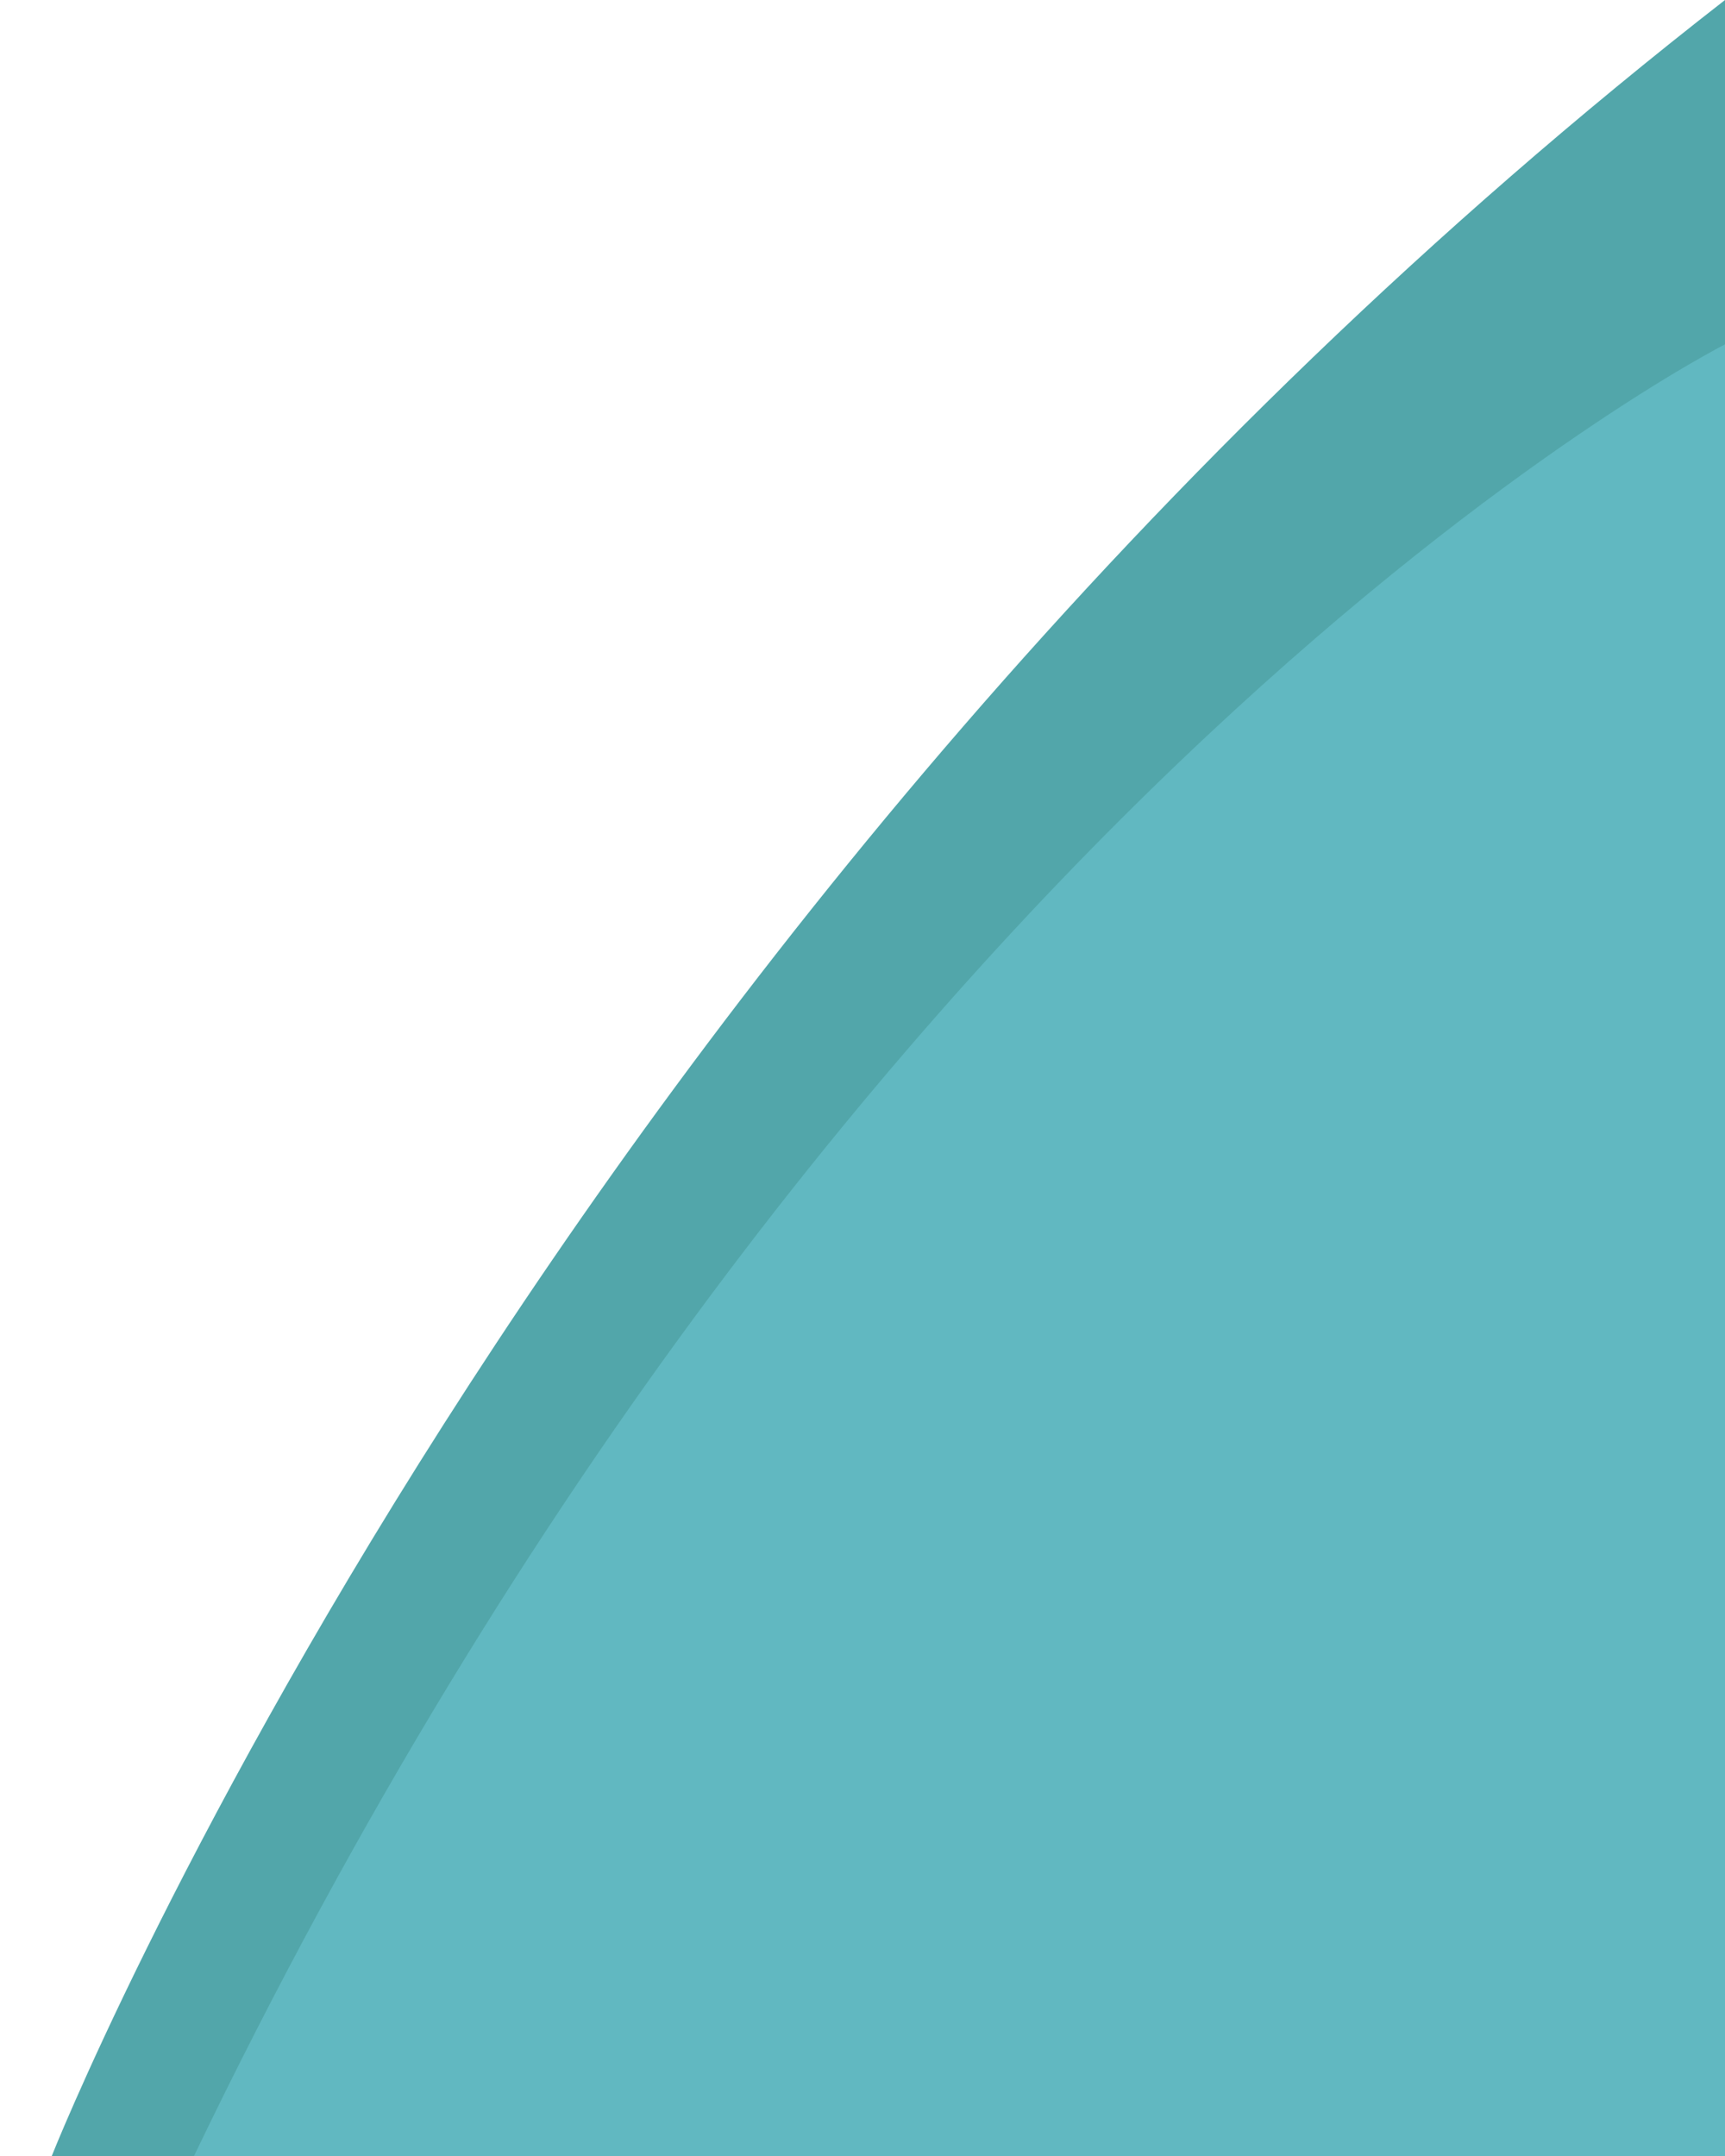
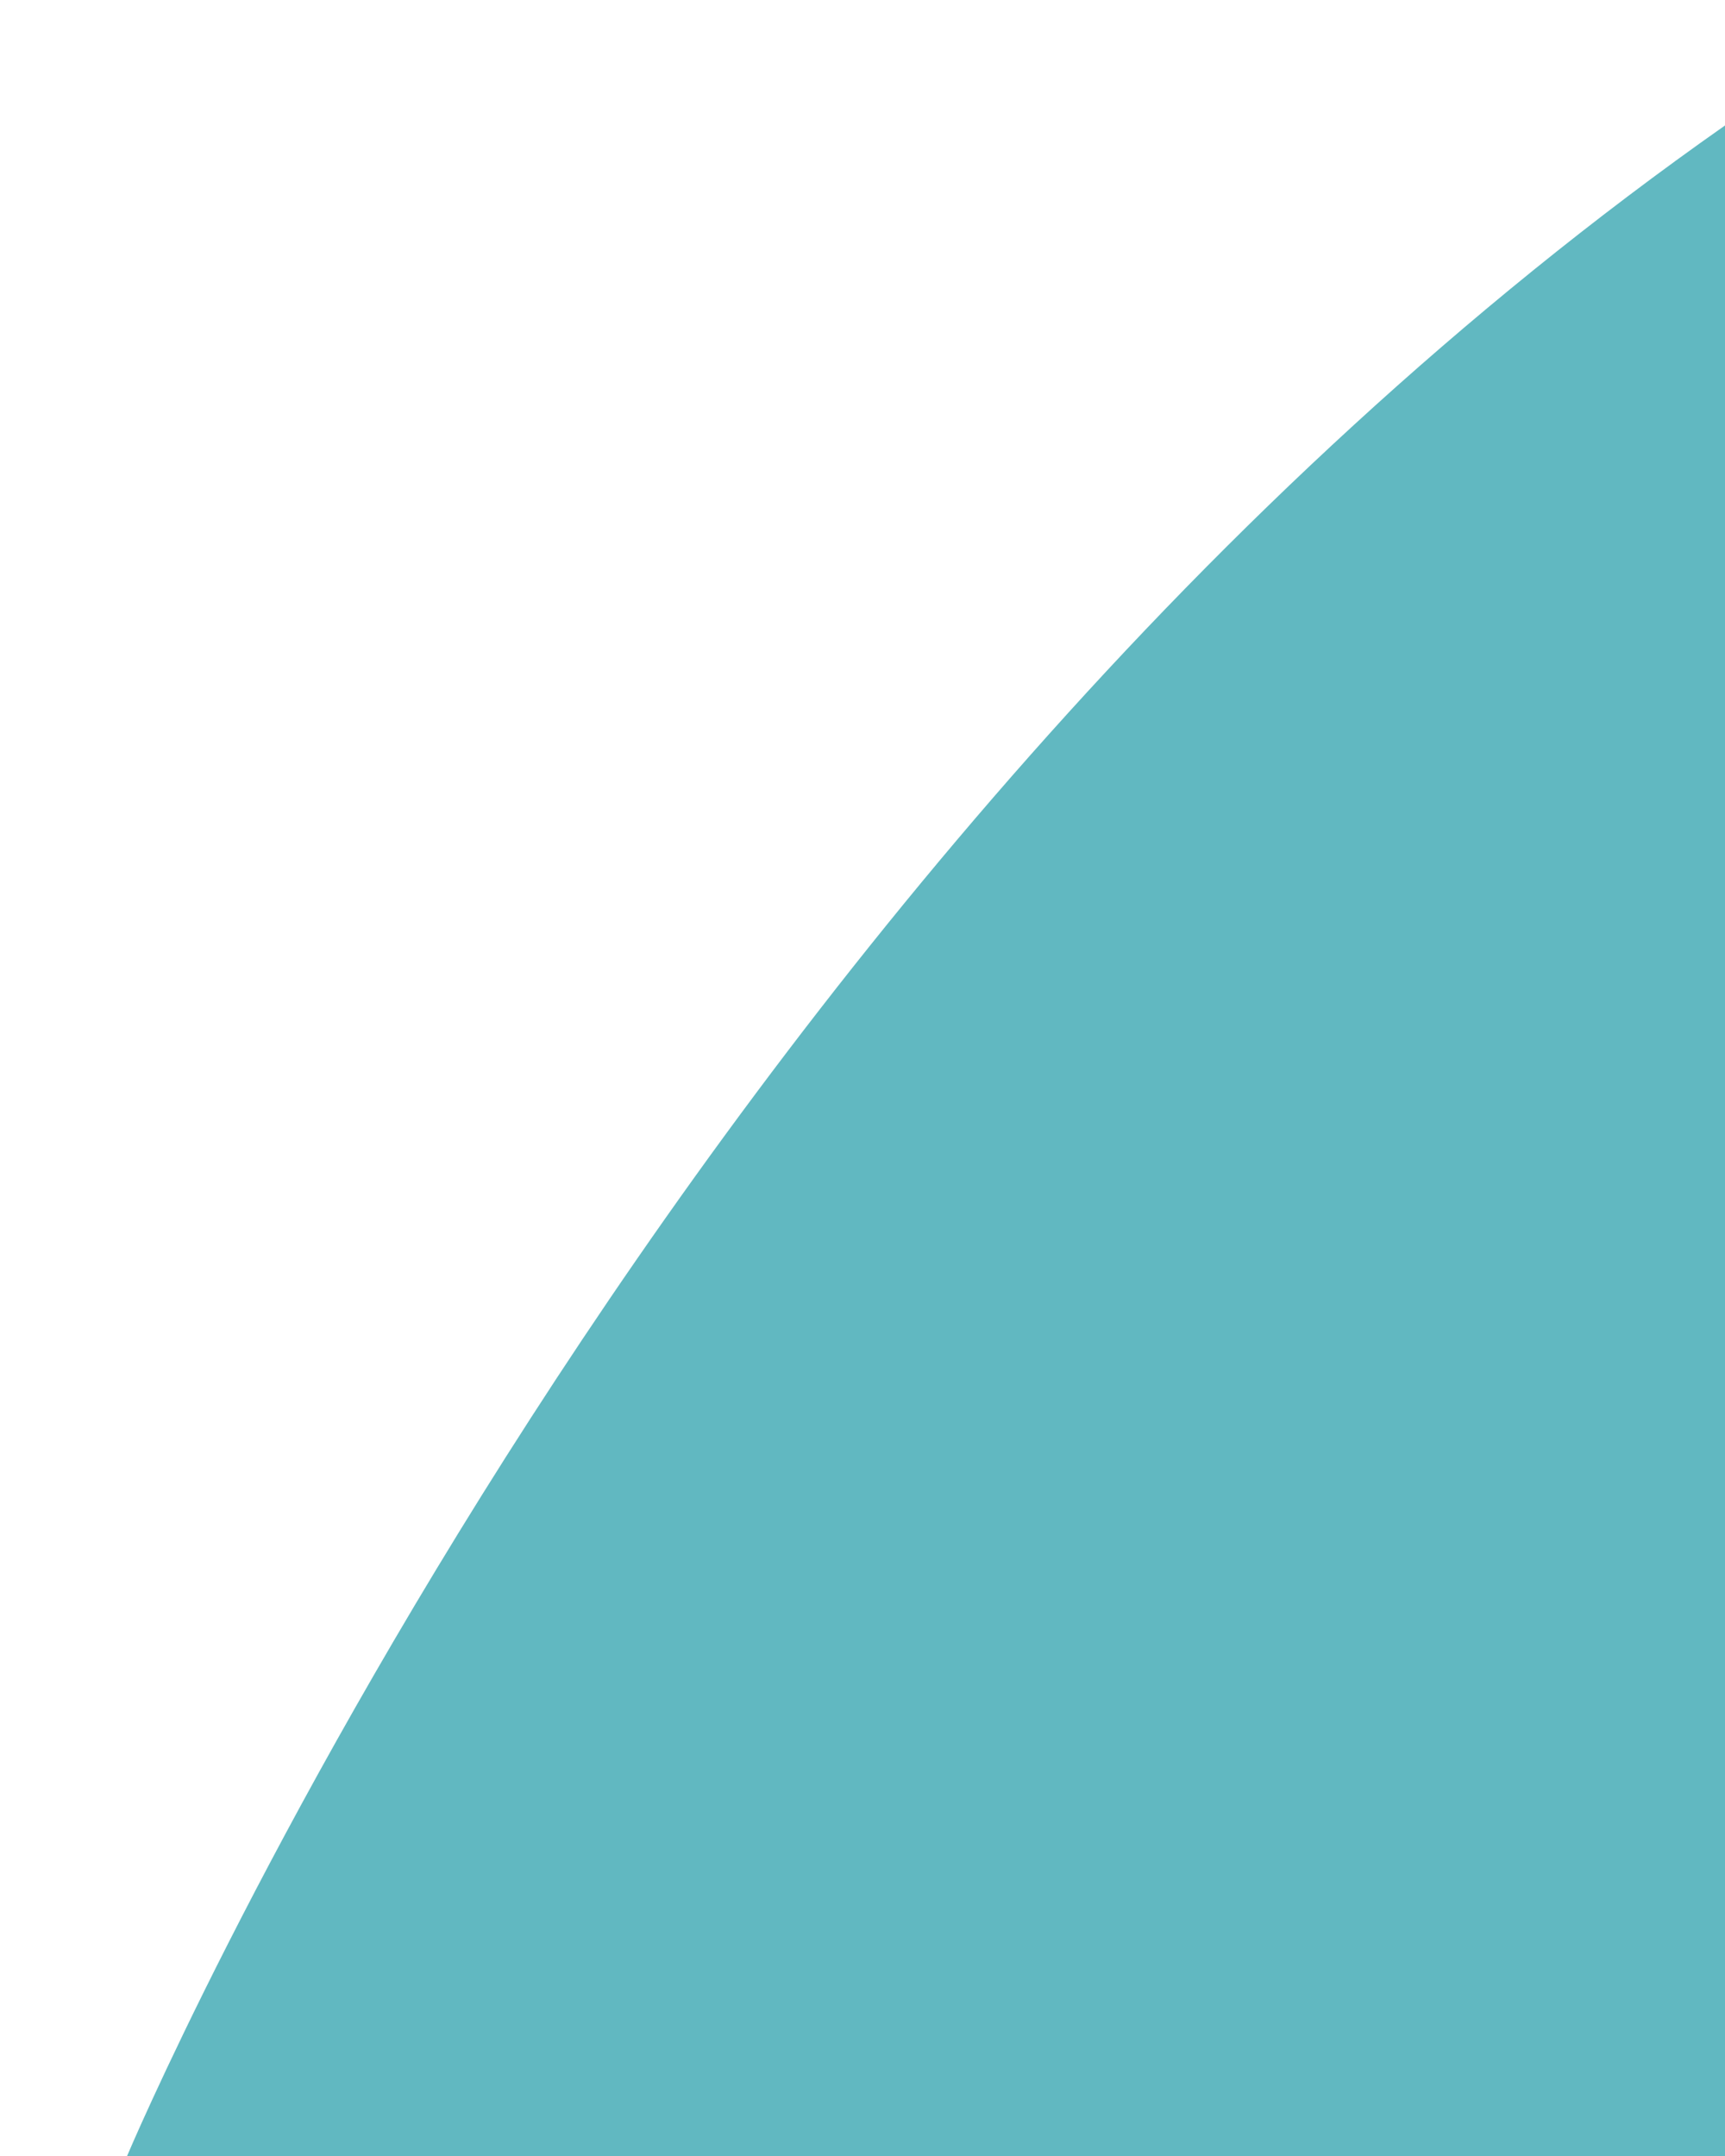
<svg xmlns="http://www.w3.org/2000/svg" viewBox="-.36 0 12 15">
  <path fill="#61B8C1" d="M11.64.873V15H.524S4.303 6.024 11.64.873z" />
-   <path fill="#52A6AA" d="M0 15S3.395 6.418 11.64 0v2.396S5.571 5.466.989 15.001H0z" />
</svg>